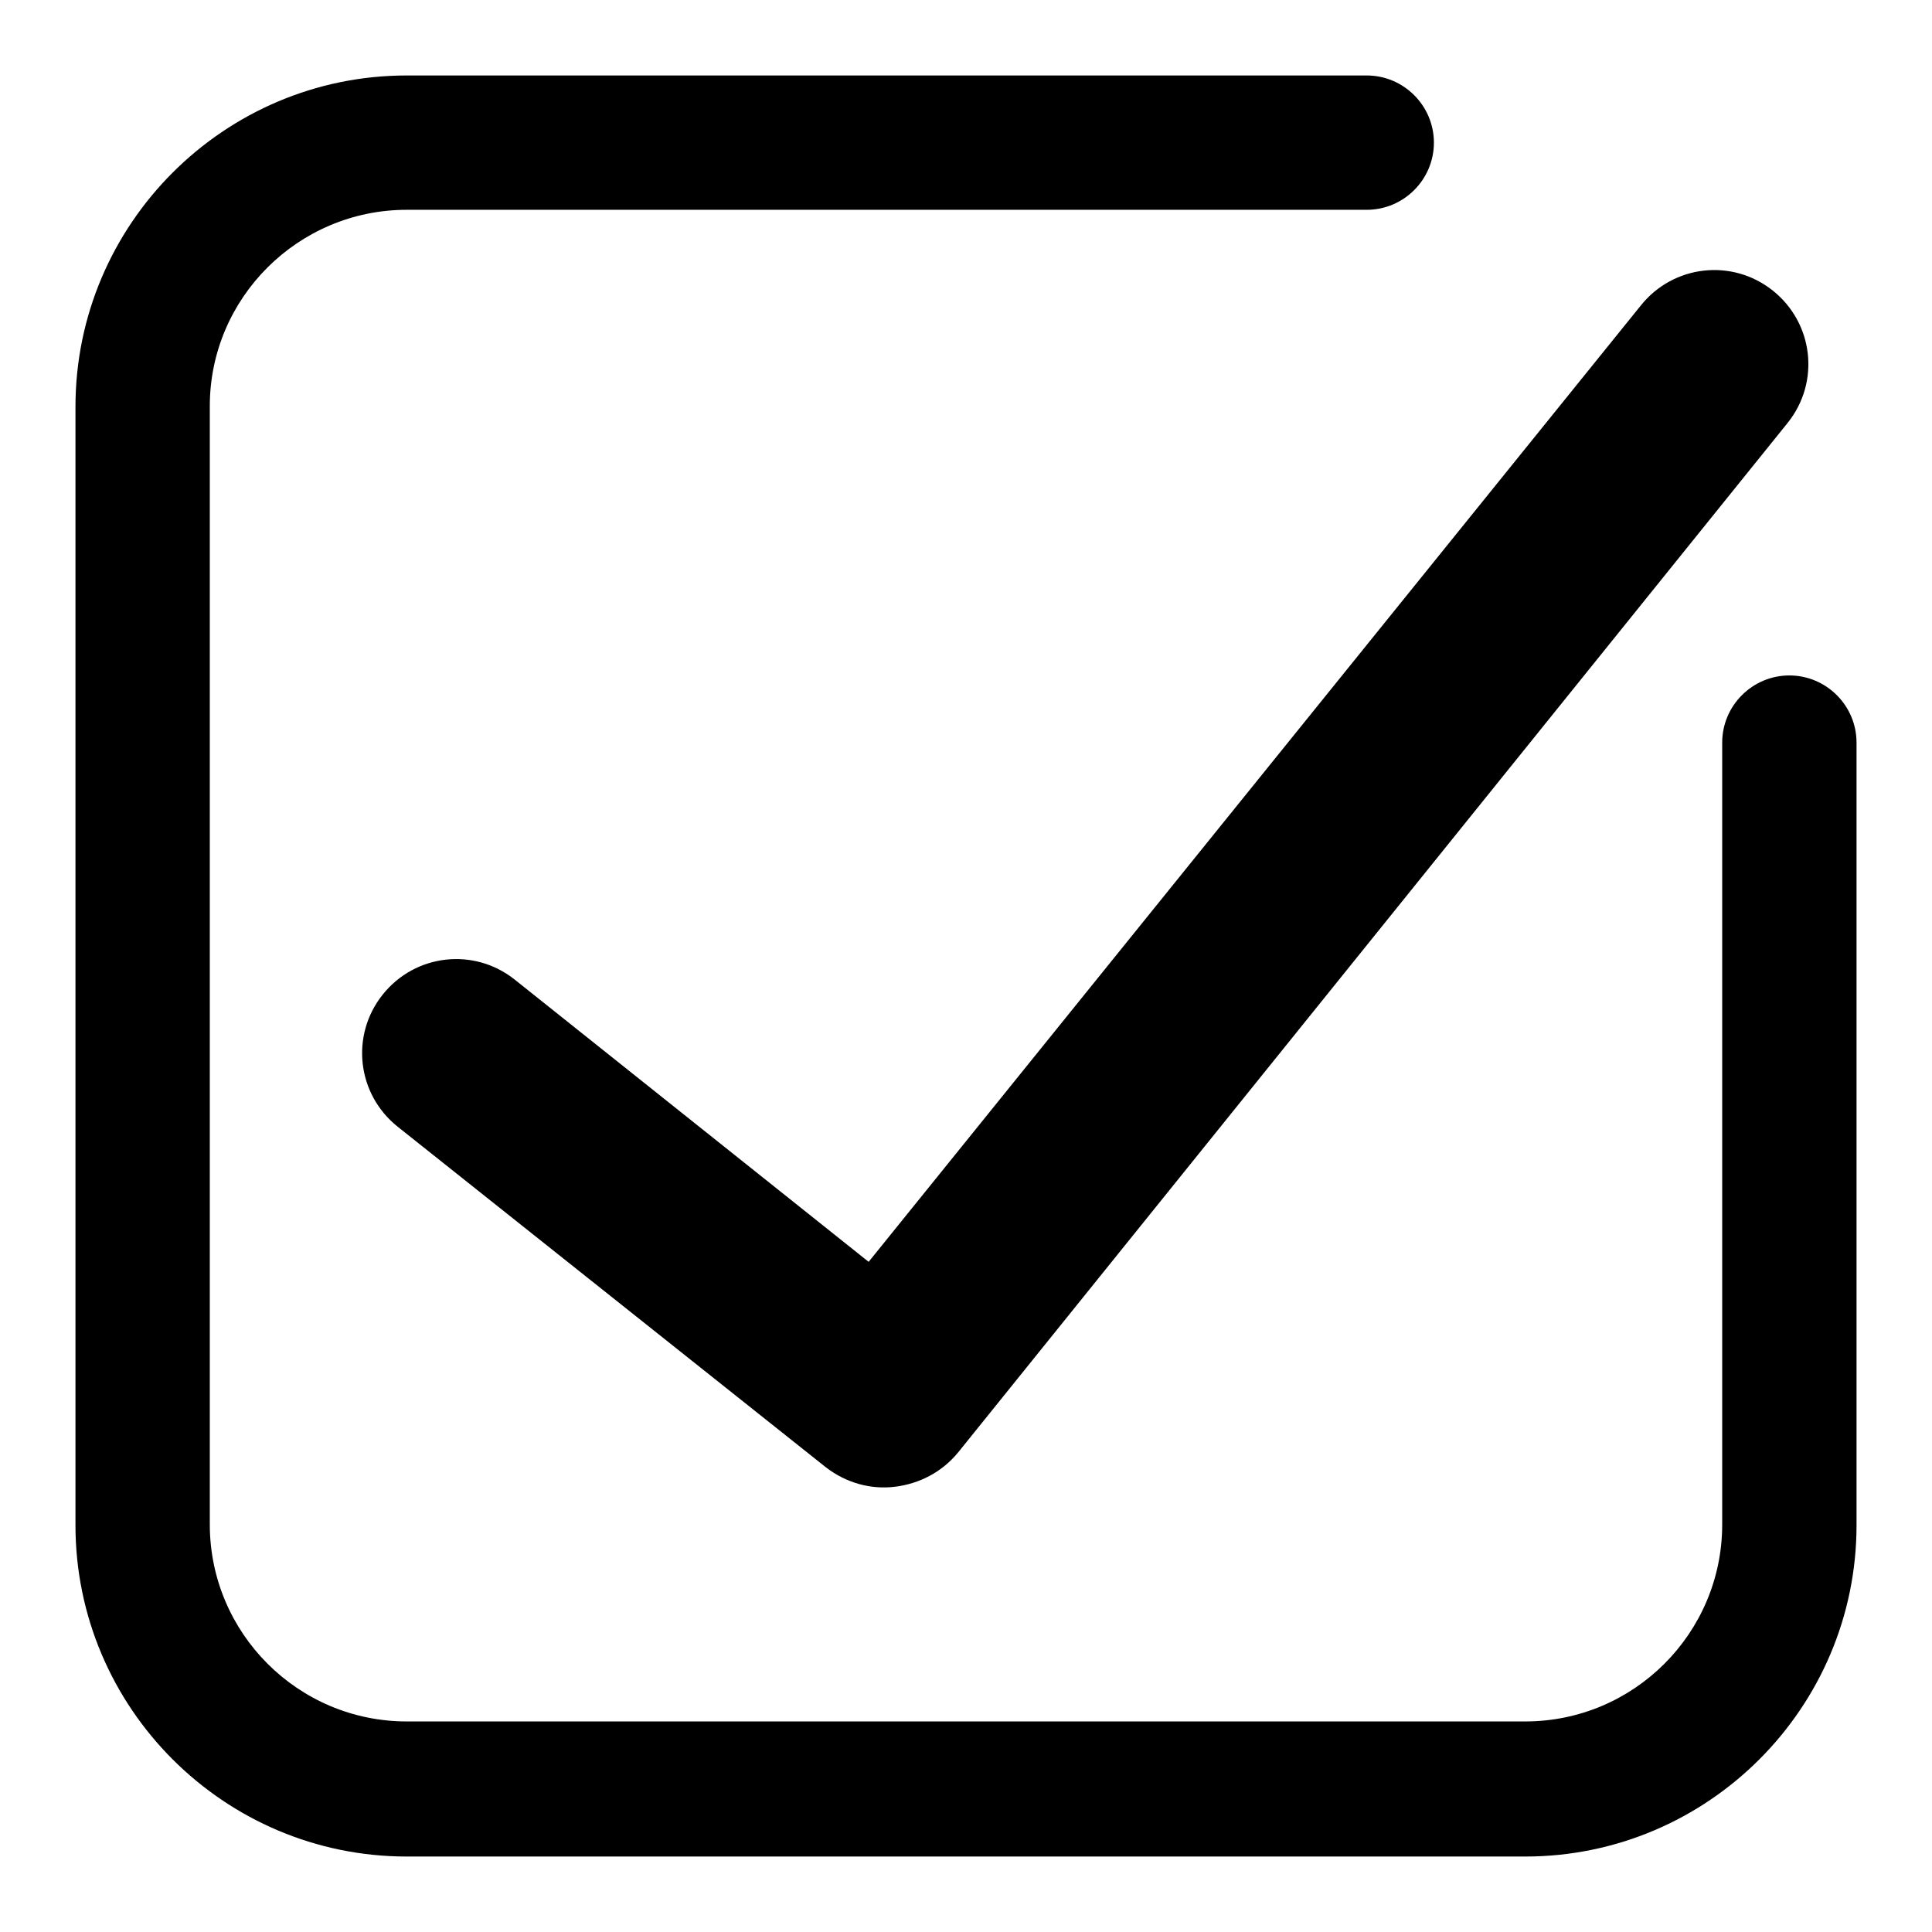
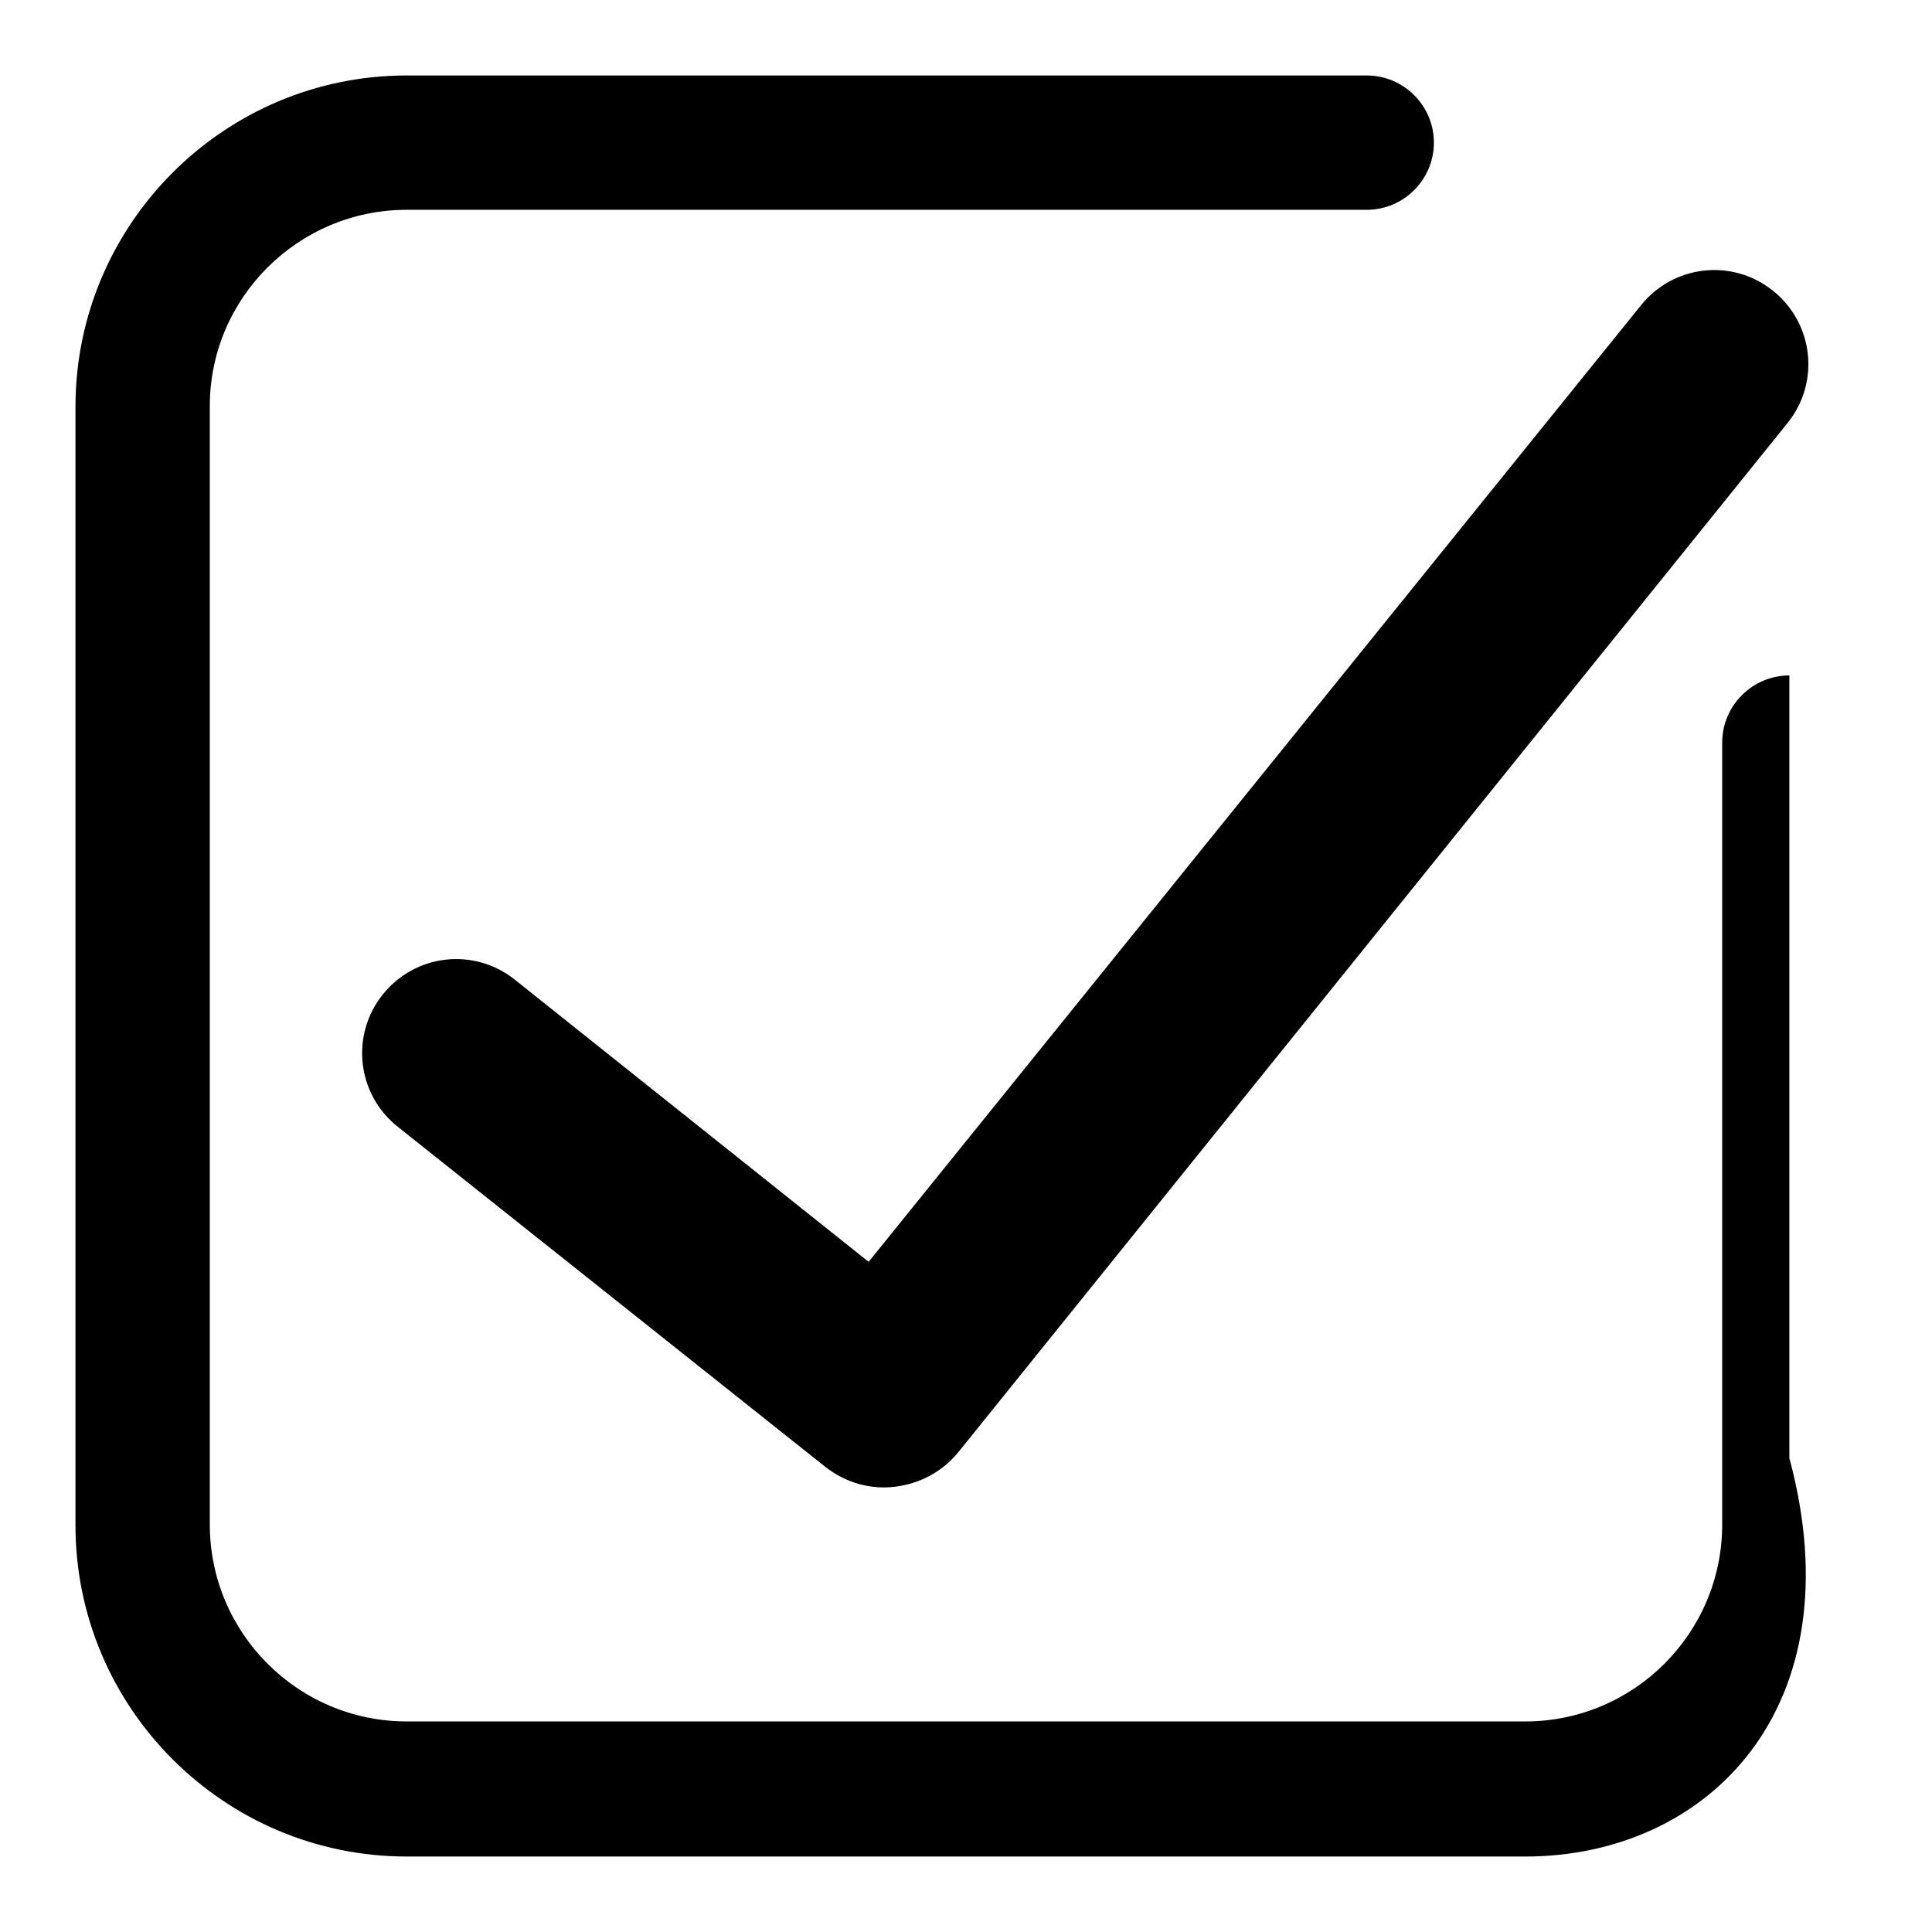
<svg xmlns="http://www.w3.org/2000/svg" version="1.1" x="0px" y="0px" viewBox="0 0 256 256" enable-background="new 0 0 256 256" xml:space="preserve">
  <g>
    <g>
-       <path fill="#000000" d="M202.1,246H53.9C29.7,246,10,226.3,10,202.1V53.9C10,29.7,29.7,10,53.9,10h127.2c4.9,0,8.9,4,8.9,8.9c0,4.9-4,8.9-8.9,8.9H53.9c-14.4,0-26.1,11.7-26.1,26V202c0,14.4,11.7,26.1,26.1,26.1h148.2c14.4,0,26.1-11.7,26.1-26.1V98.4c0-4.9,4-8.9,8.9-8.9s8.9,4,8.9,8.9v103.7C246,226.3,226.3,246,202.1,246L202.1,246z M118.6,197c-3.2,0.4-6.5-0.5-9.2-2.6l-56.7-45.1c-5.4-4.3-6.3-12.1-2-17.5c4.3-5.4,12.1-6.3,17.5-2l46.9,37.4L217.4,40.5c4.3-5.4,12.1-6.3,17.5-2c5.4,4.3,6.3,12.1,2,17.5L127,192.4C124.8,195.1,121.8,196.6,118.6,197L118.6,197z" />
+       <path fill="#000000" d="M202.1,246H53.9C29.7,246,10,226.3,10,202.1V53.9C10,29.7,29.7,10,53.9,10h127.2c4.9,0,8.9,4,8.9,8.9c0,4.9-4,8.9-8.9,8.9H53.9c-14.4,0-26.1,11.7-26.1,26V202c0,14.4,11.7,26.1,26.1,26.1h148.2c14.4,0,26.1-11.7,26.1-26.1V98.4c0-4.9,4-8.9,8.9-8.9v103.7C246,226.3,226.3,246,202.1,246L202.1,246z M118.6,197c-3.2,0.4-6.5-0.5-9.2-2.6l-56.7-45.1c-5.4-4.3-6.3-12.1-2-17.5c4.3-5.4,12.1-6.3,17.5-2l46.9,37.4L217.4,40.5c4.3-5.4,12.1-6.3,17.5-2c5.4,4.3,6.3,12.1,2,17.5L127,192.4C124.8,195.1,121.8,196.6,118.6,197L118.6,197z" />
    </g>
  </g>
</svg>